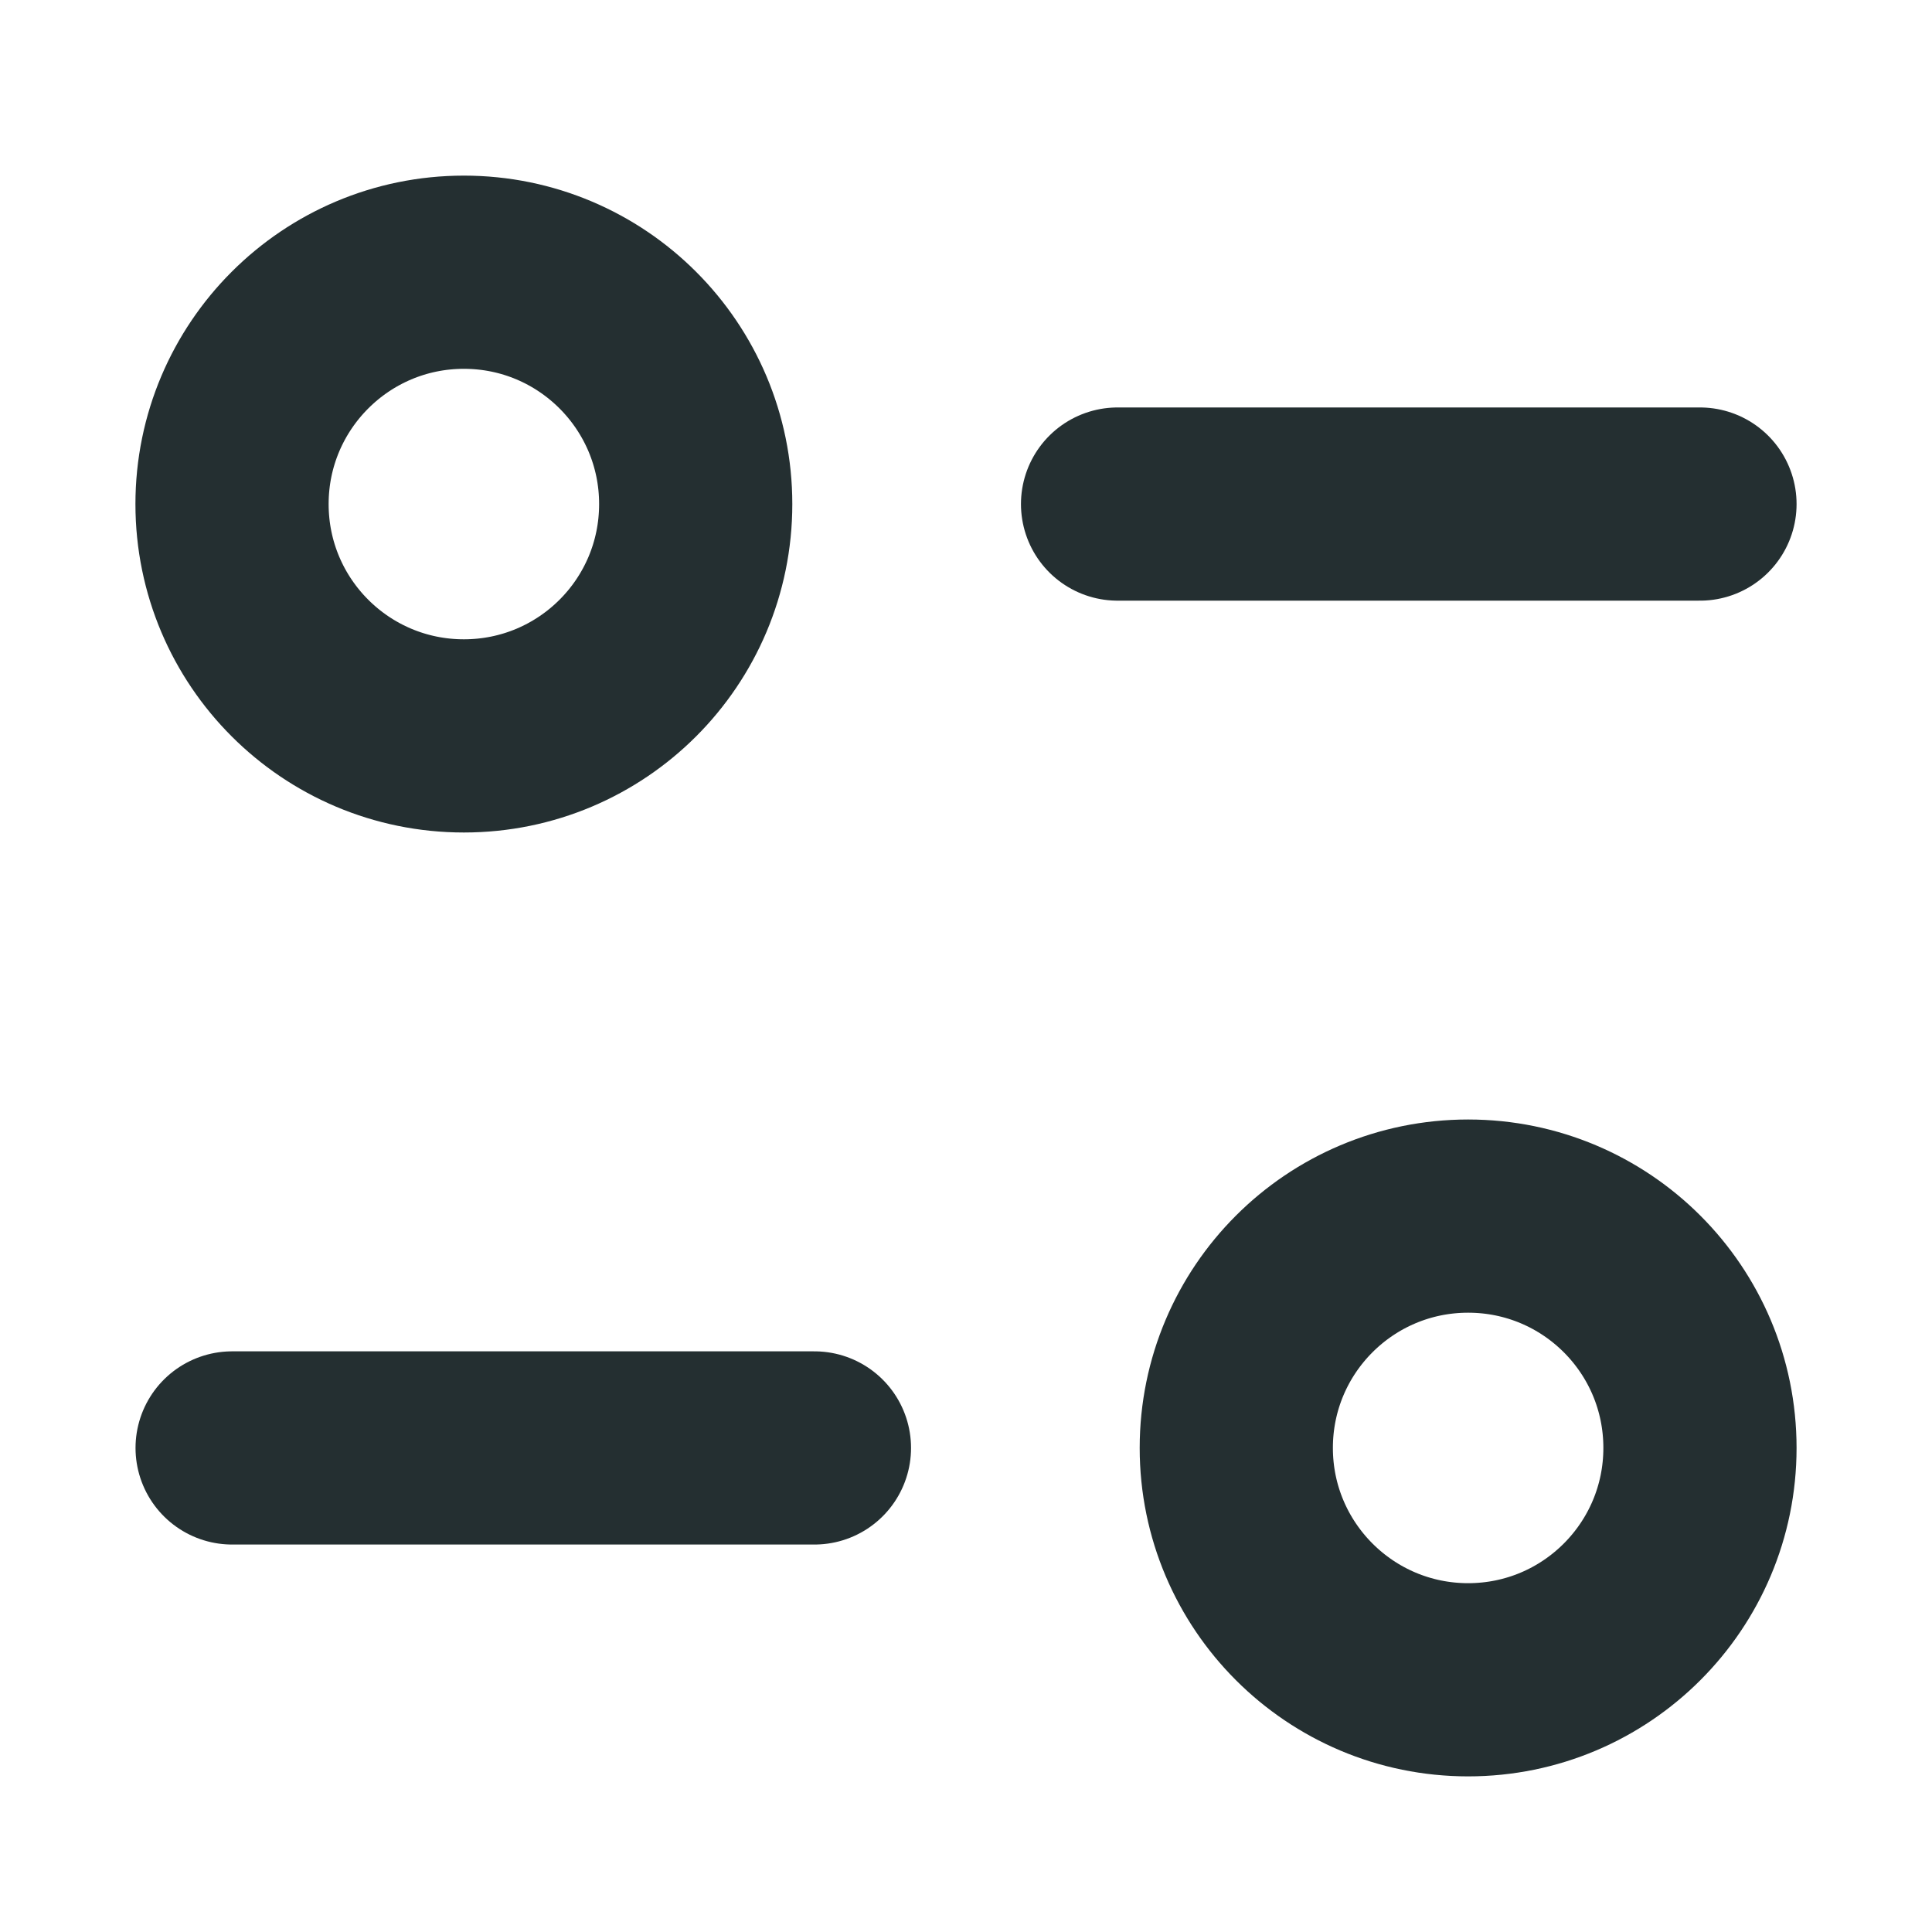
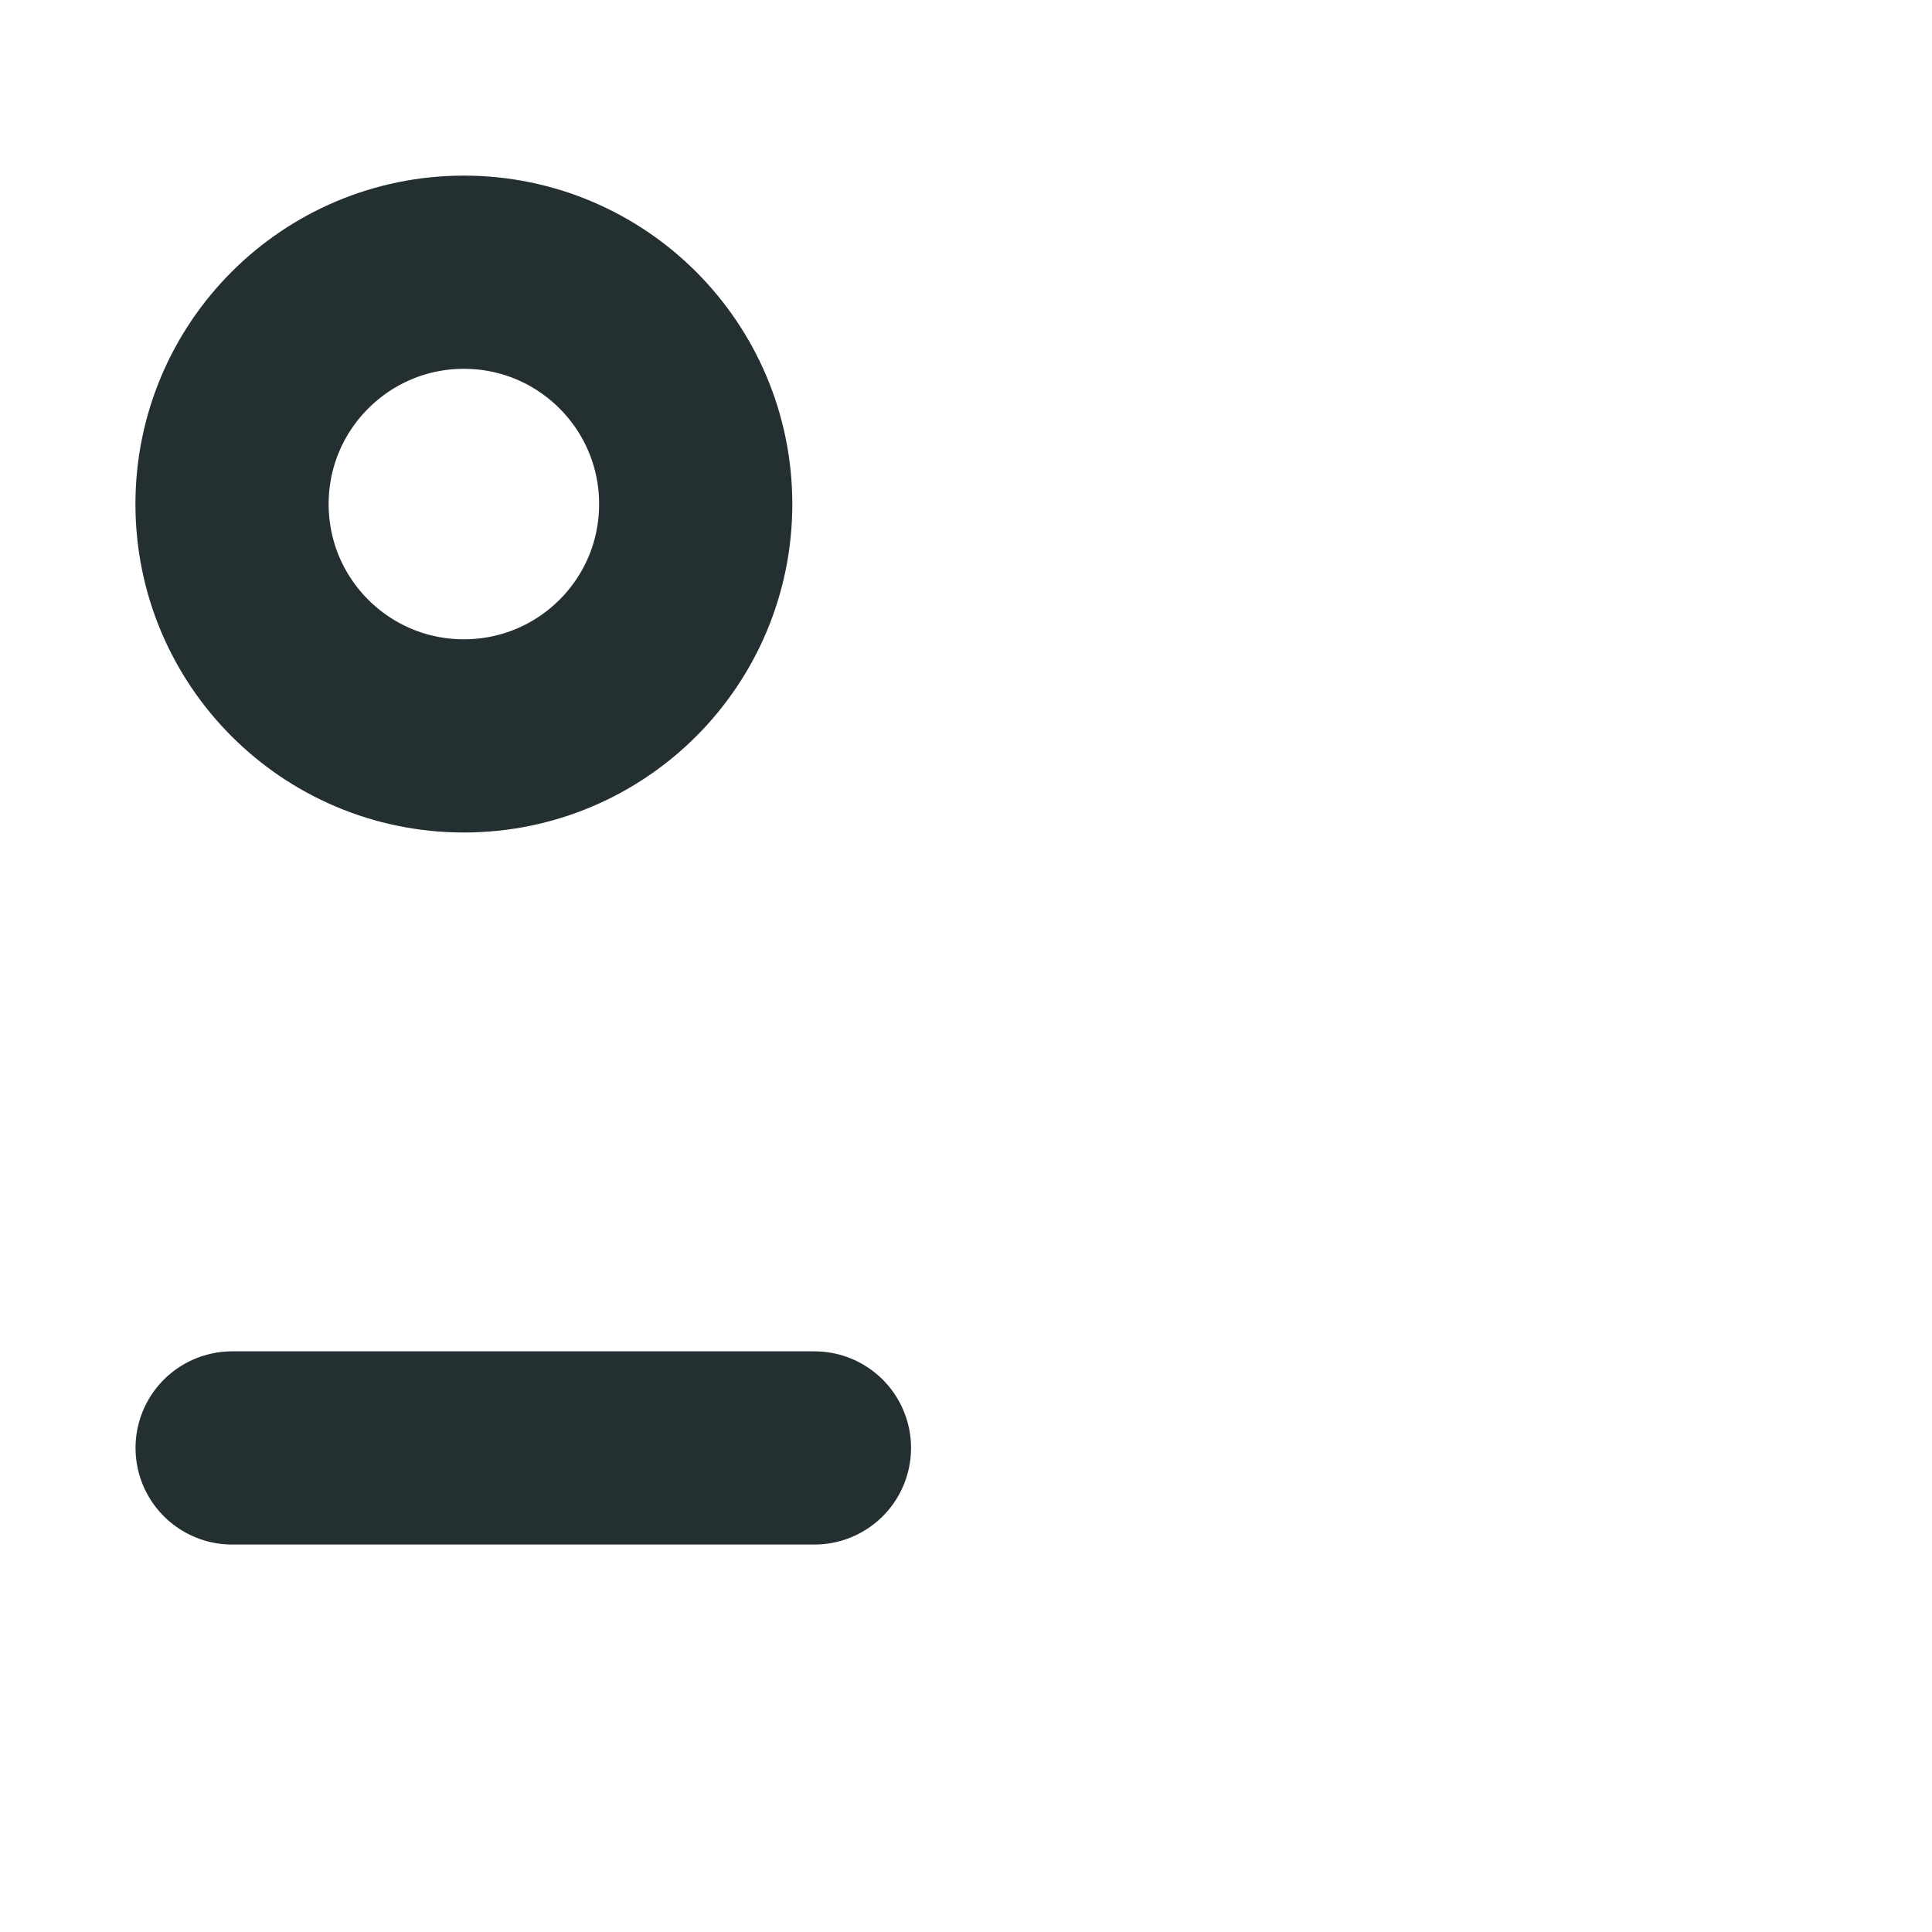
<svg xmlns="http://www.w3.org/2000/svg" width="20" height="20" viewBox="0 0 20 20" fill="none">
  <path d="M8.431 14.989H2.403" stroke="#242F31" stroke-width="2" stroke-linecap="round" stroke-linejoin="round" />
-   <path fill-rule="evenodd" clip-rule="evenodd" d="M17.598 14.989C17.598 16.314 16.524 17.389 15.198 17.389C13.873 17.389 12.798 16.314 12.798 14.989C12.798 13.662 13.873 12.589 15.198 12.589C16.524 12.589 17.598 13.662 17.598 14.989Z" stroke="#242F31" stroke-width="2" stroke-linecap="round" stroke-linejoin="round" />
-   <path d="M11.569 5.218H17.598" stroke="#242F31" stroke-width="2" stroke-linecap="round" stroke-linejoin="round" />
  <path fill-rule="evenodd" clip-rule="evenodd" d="M2.402 5.218C2.402 6.545 3.477 7.618 4.802 7.618C6.128 7.618 7.202 6.545 7.202 5.218C7.202 3.893 6.128 2.818 4.802 2.818C3.477 2.818 2.402 3.893 2.402 5.218Z" stroke="#242F31" stroke-width="2" stroke-linecap="round" stroke-linejoin="round" />
</svg>